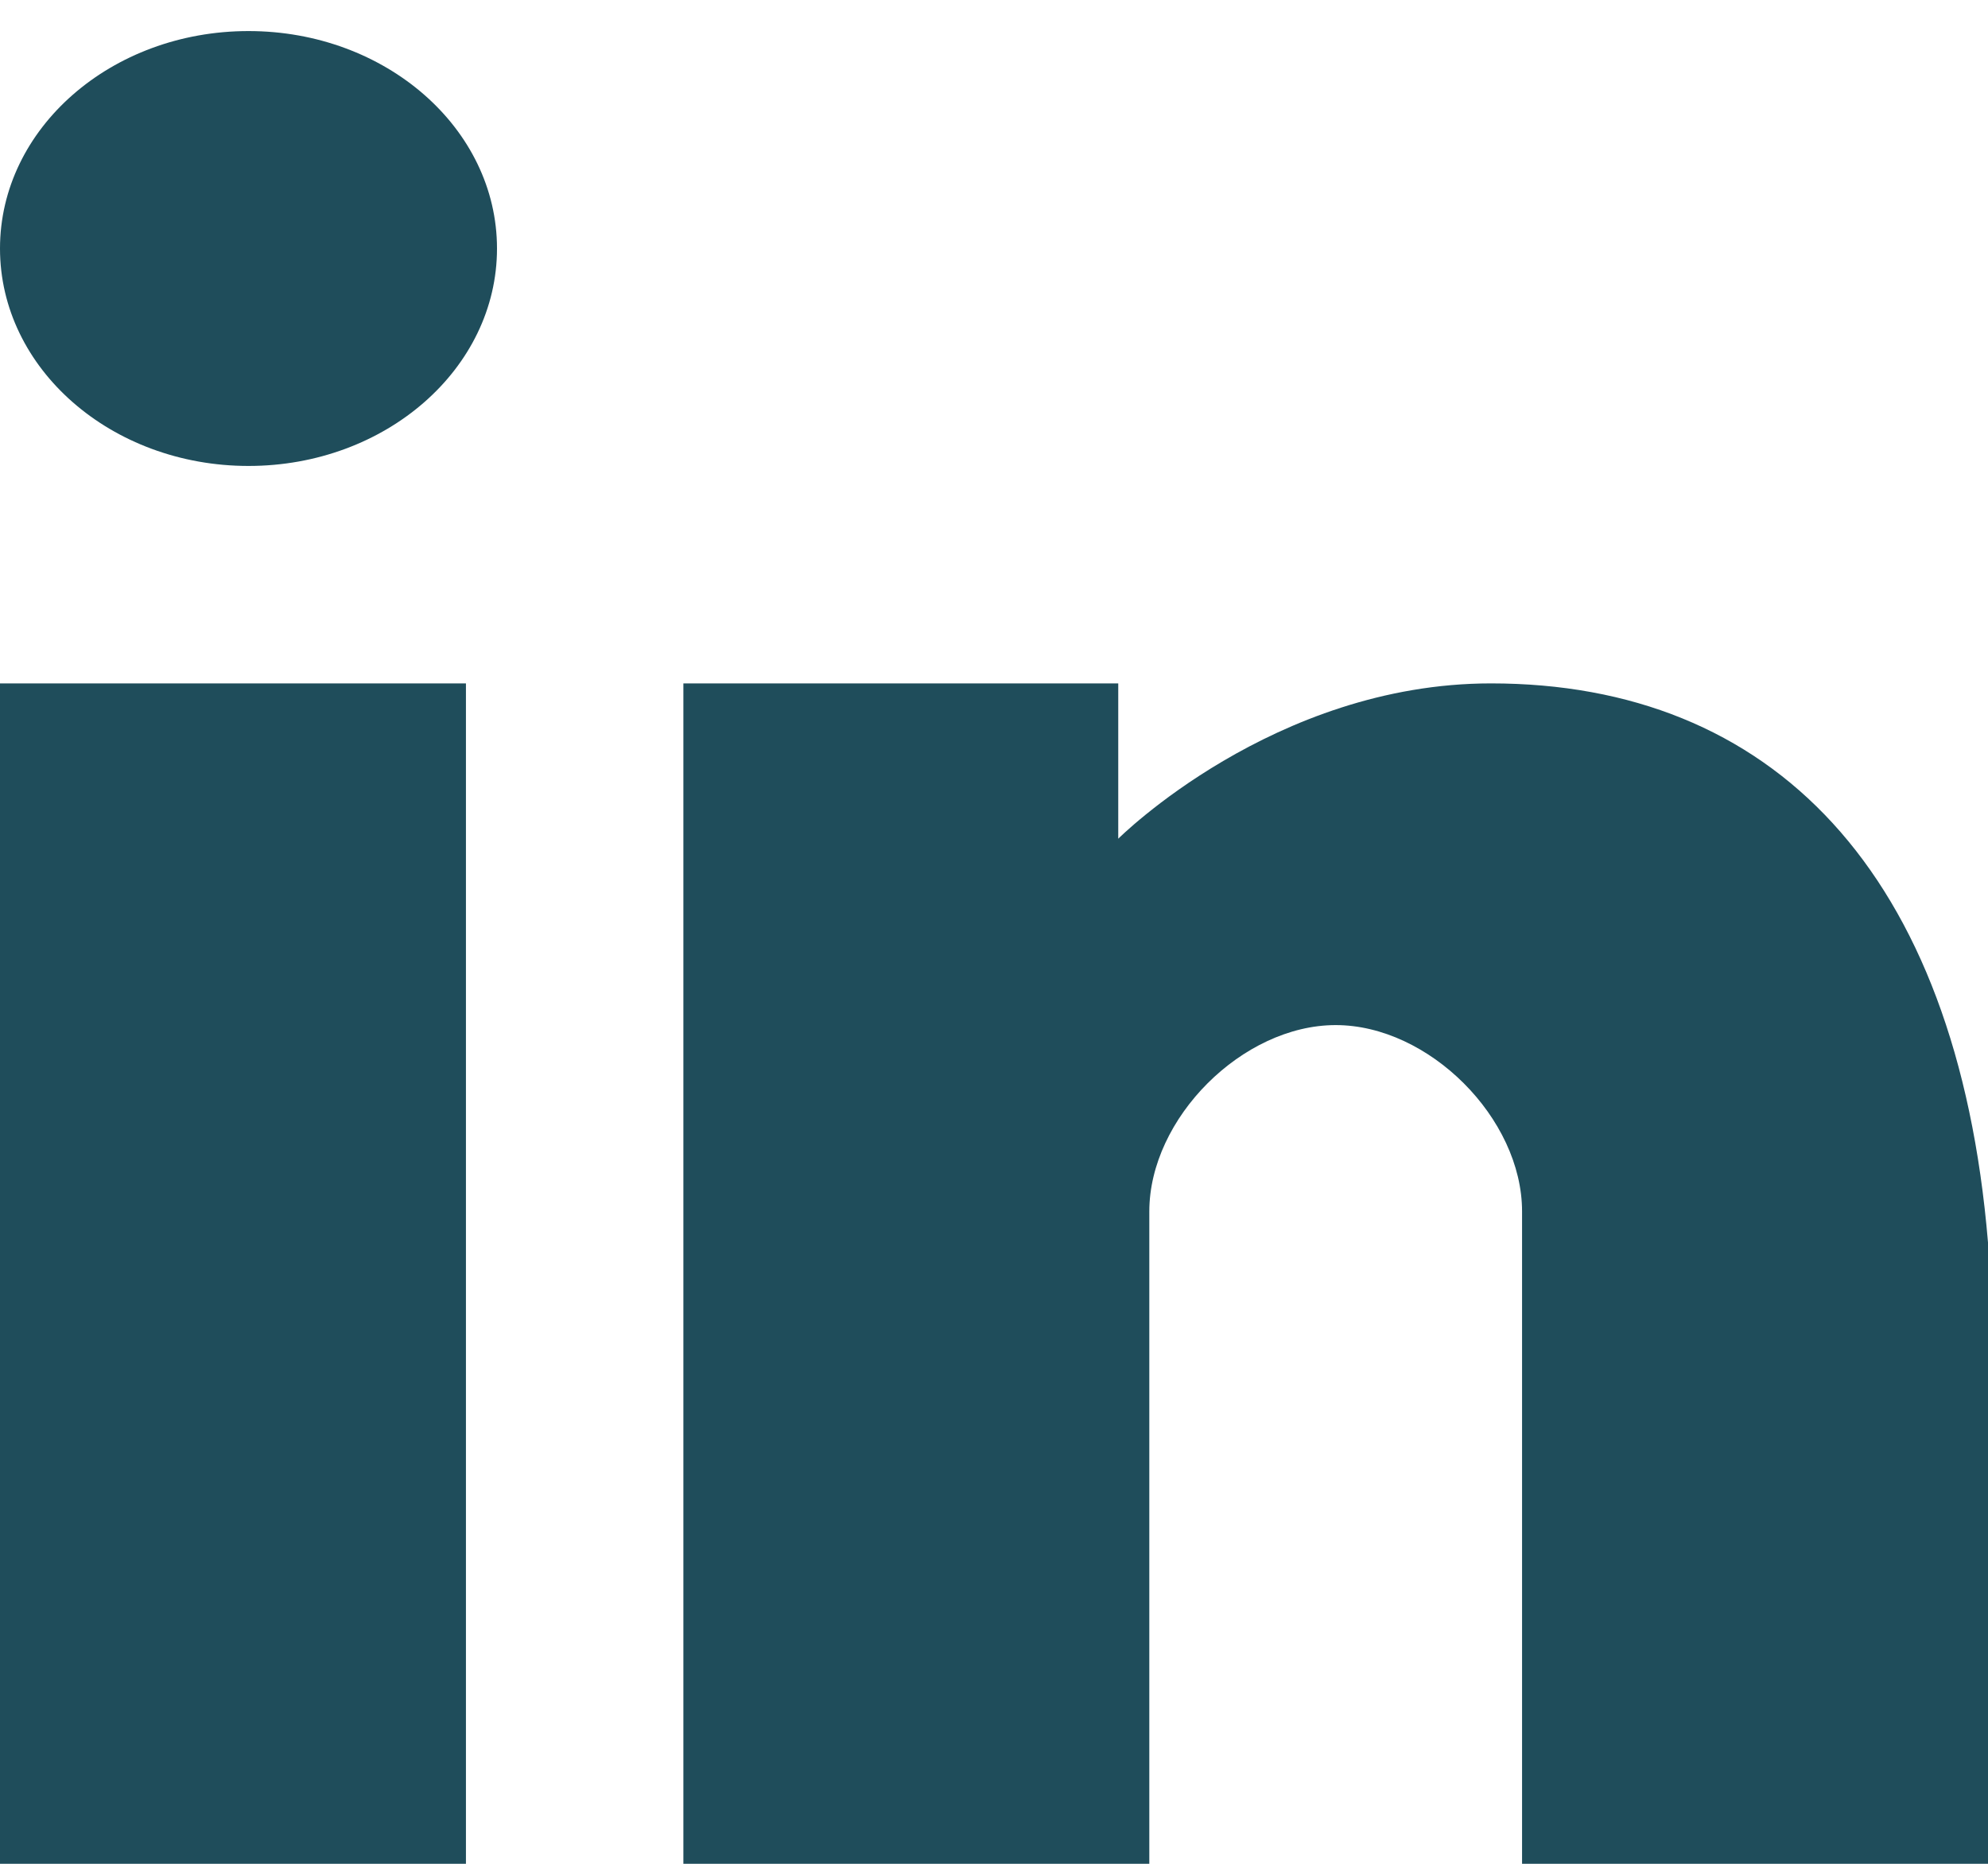
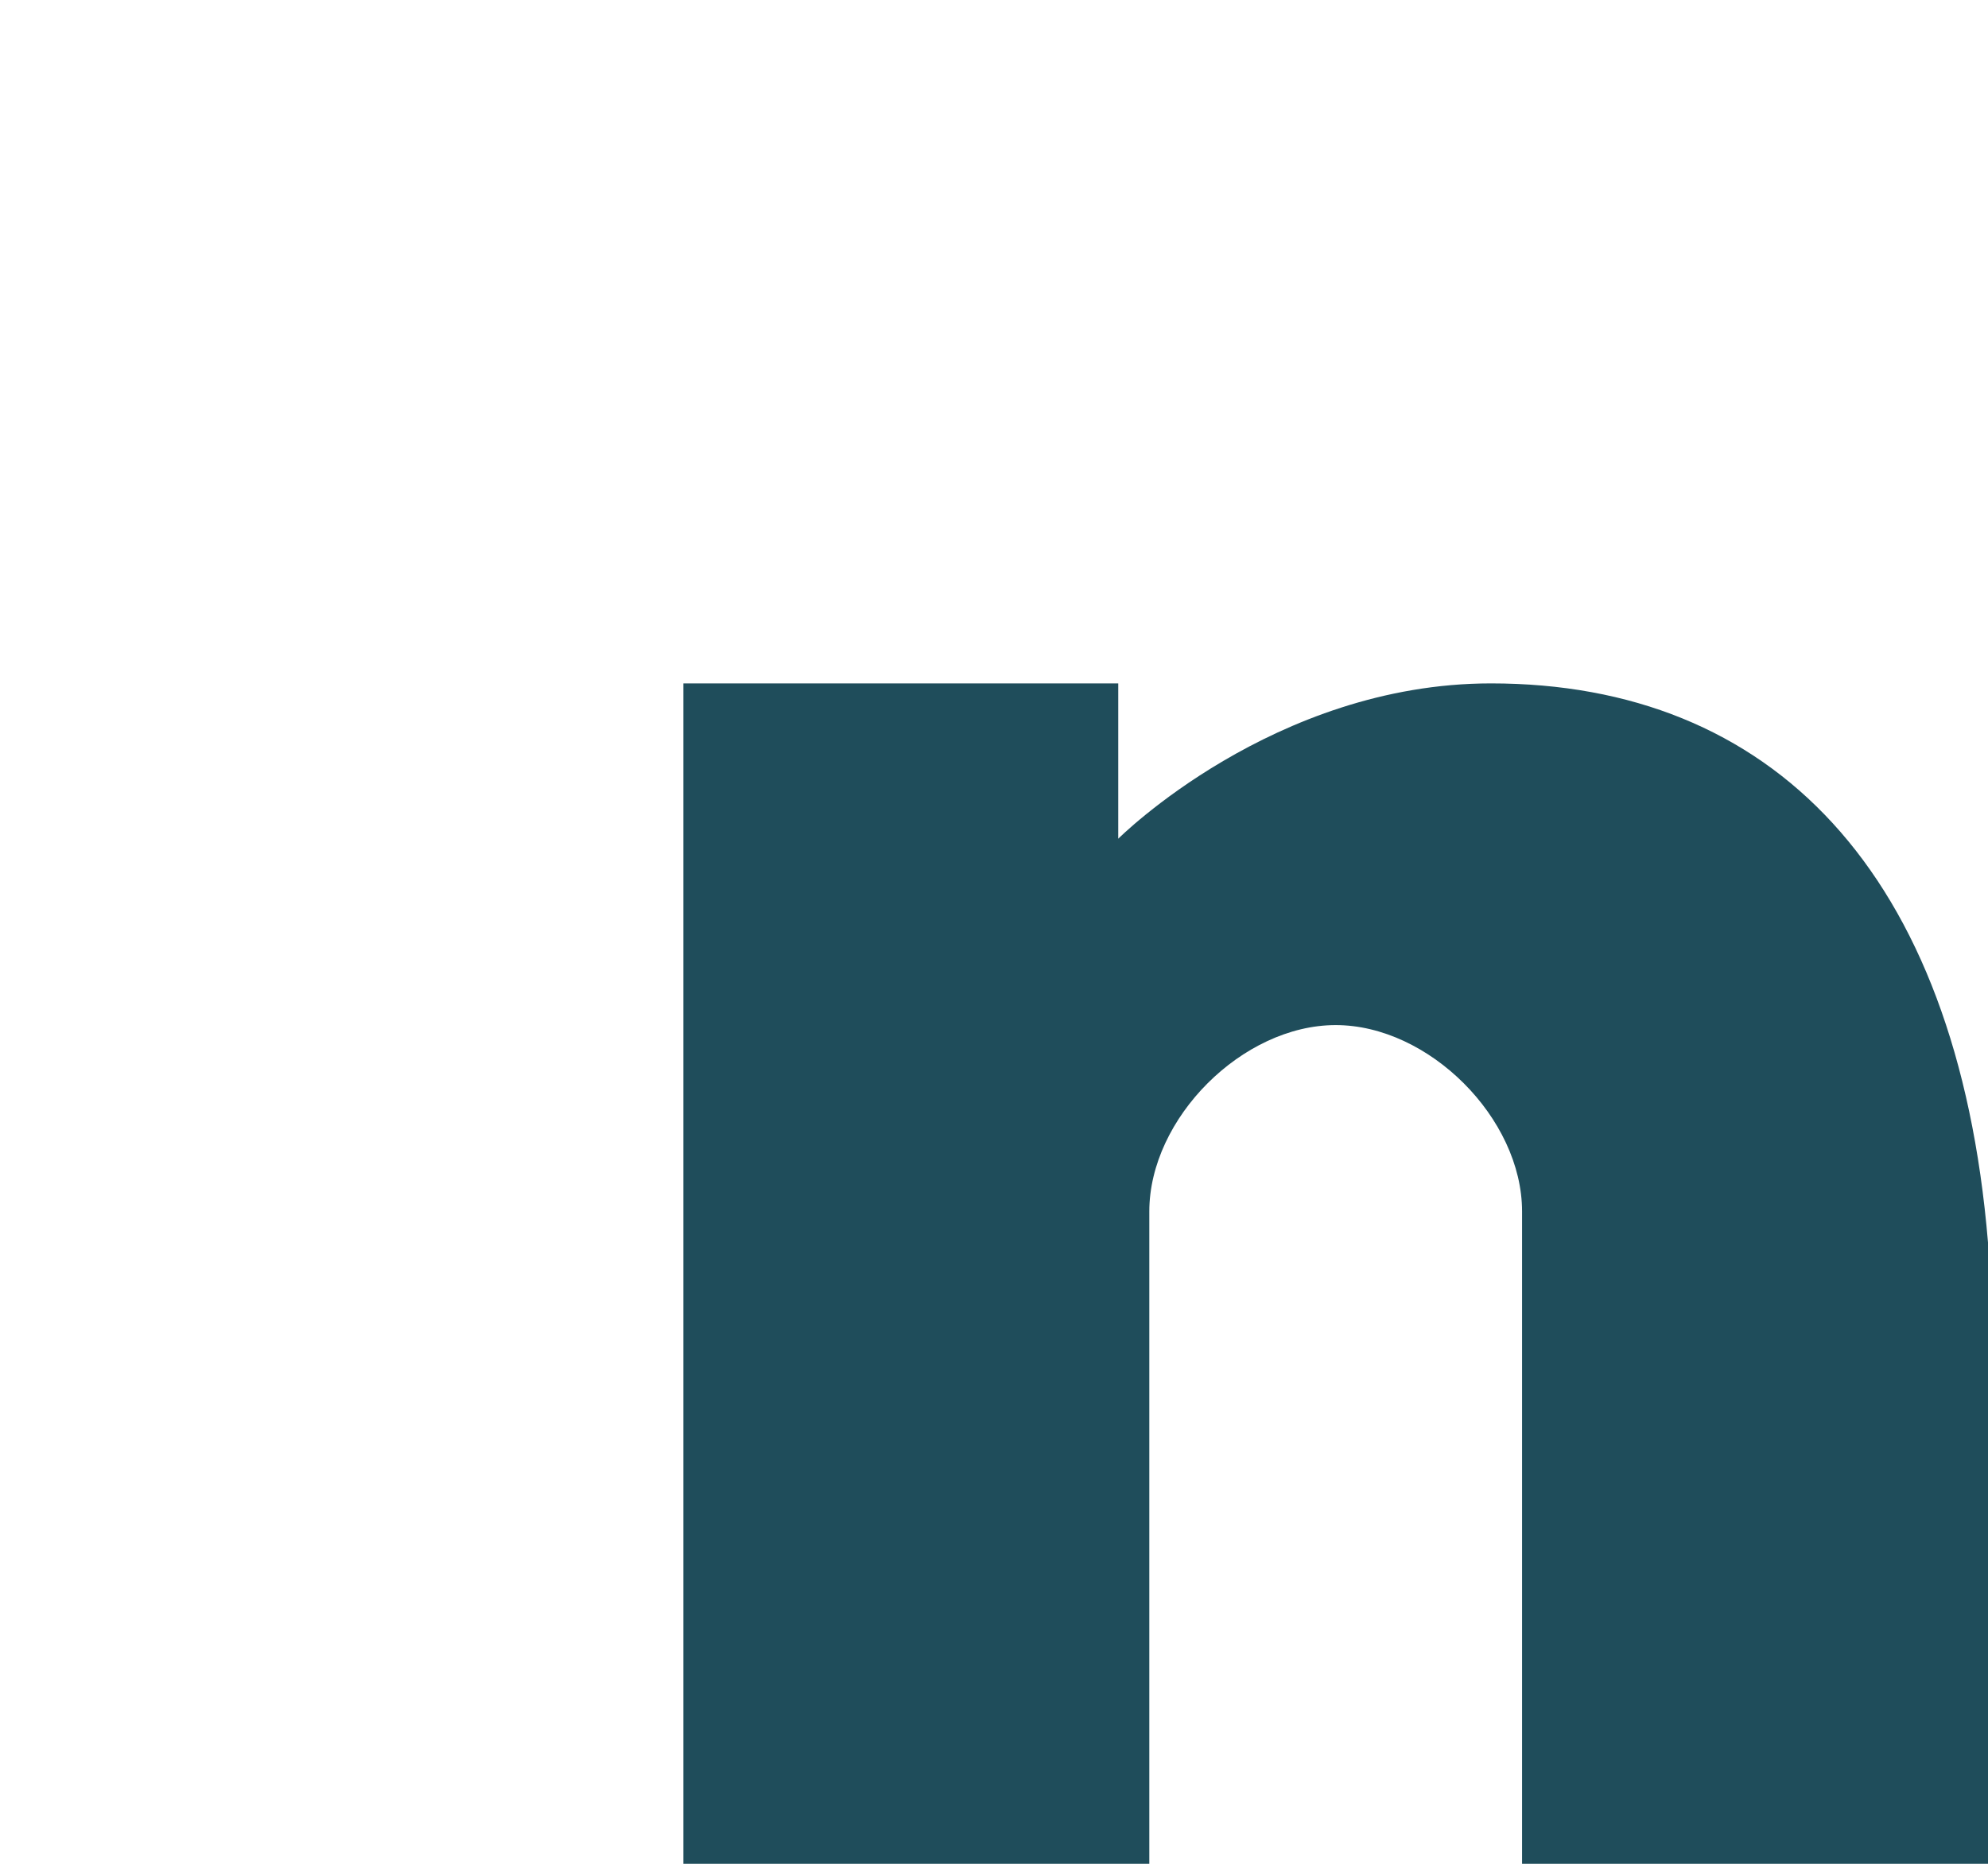
<svg xmlns="http://www.w3.org/2000/svg" version="1.1" id="Layer_1" x="0px" y="0px" viewBox="0 0 6.4 6" style="enable-background:new 0 0 6.4 6;" xml:space="preserve">
  <style type="text/css">
	.st0{fill:#1F4D5B;}
</style>
  <g>
-     <rect y="2.2" class="st0" width="1.5" height="3.8" />
    <path class="st0" d="M4.8,2.2c-0.7,0-1.2,0.5-1.2,0.5V2.2H2.2V6h1.5V3.9c0-0.3,0.3-0.6,0.6-0.6s0.6,0.3,0.6,0.6V6h1.5V4   C6.3,2.8,5.7,2.2,4.8,2.2z" />
-     <ellipse class="st0" cx="0.8" cy="0.8" rx="0.8" ry="0.7" />
  </g>
</svg>